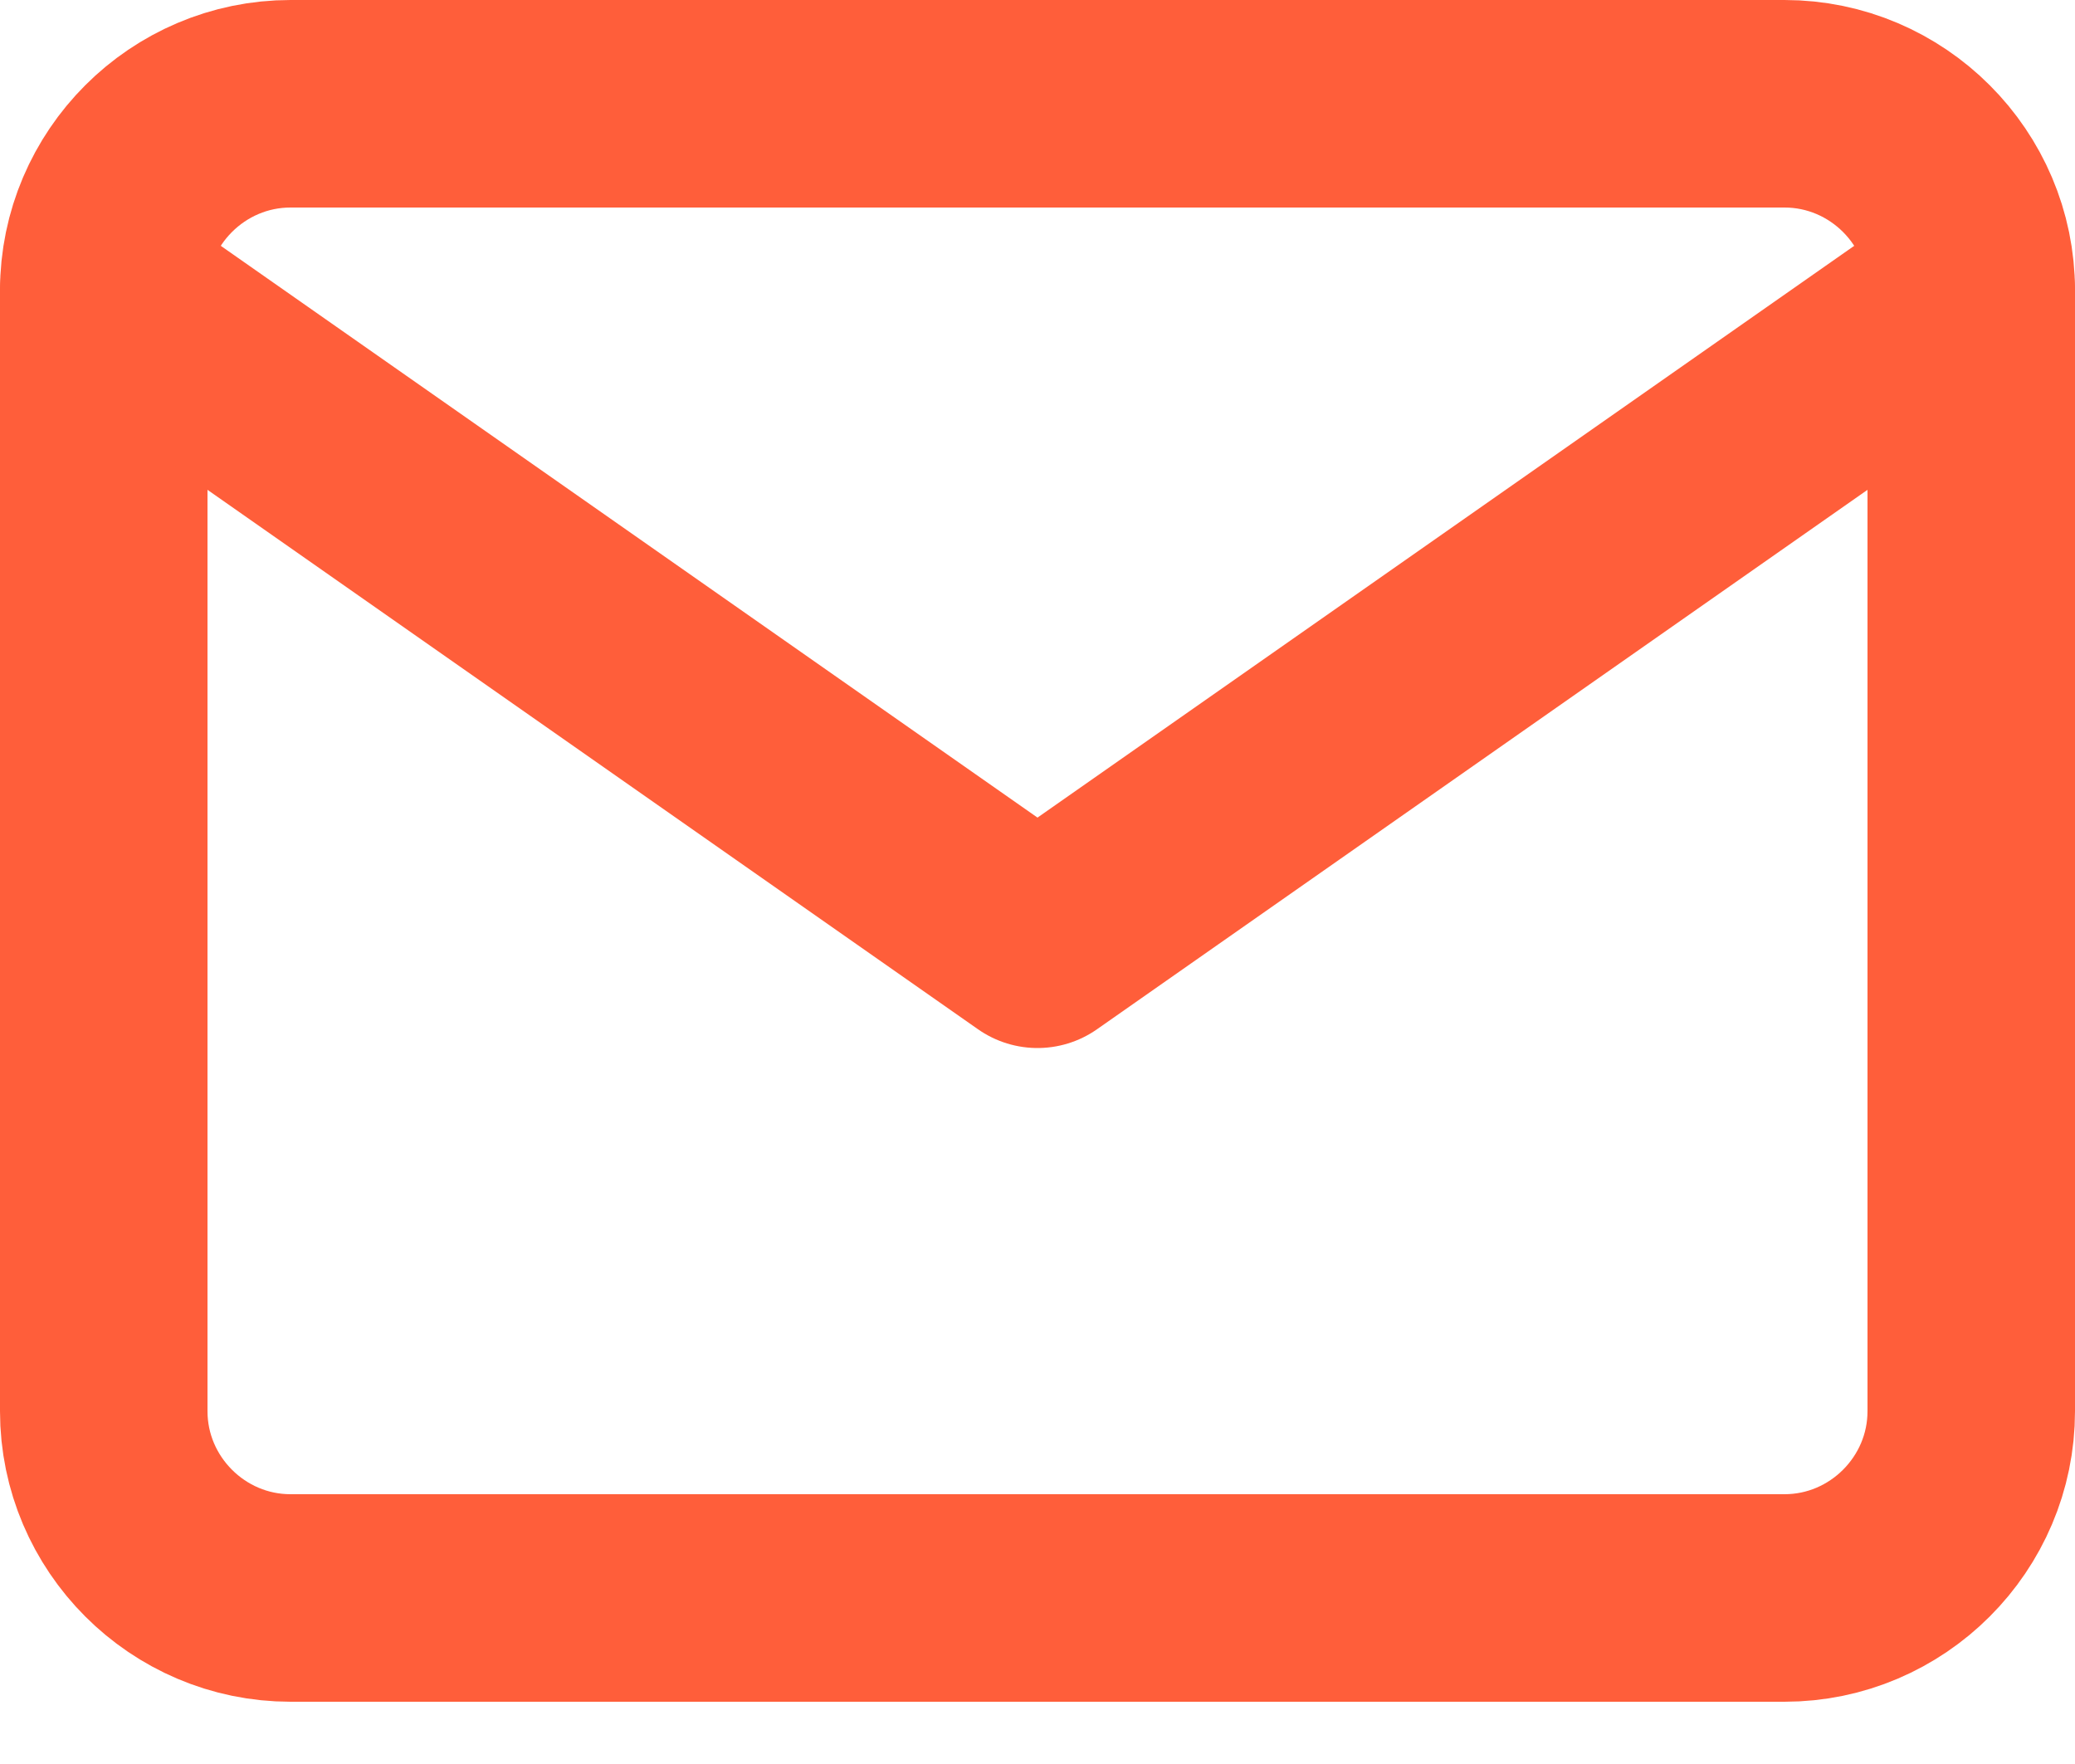
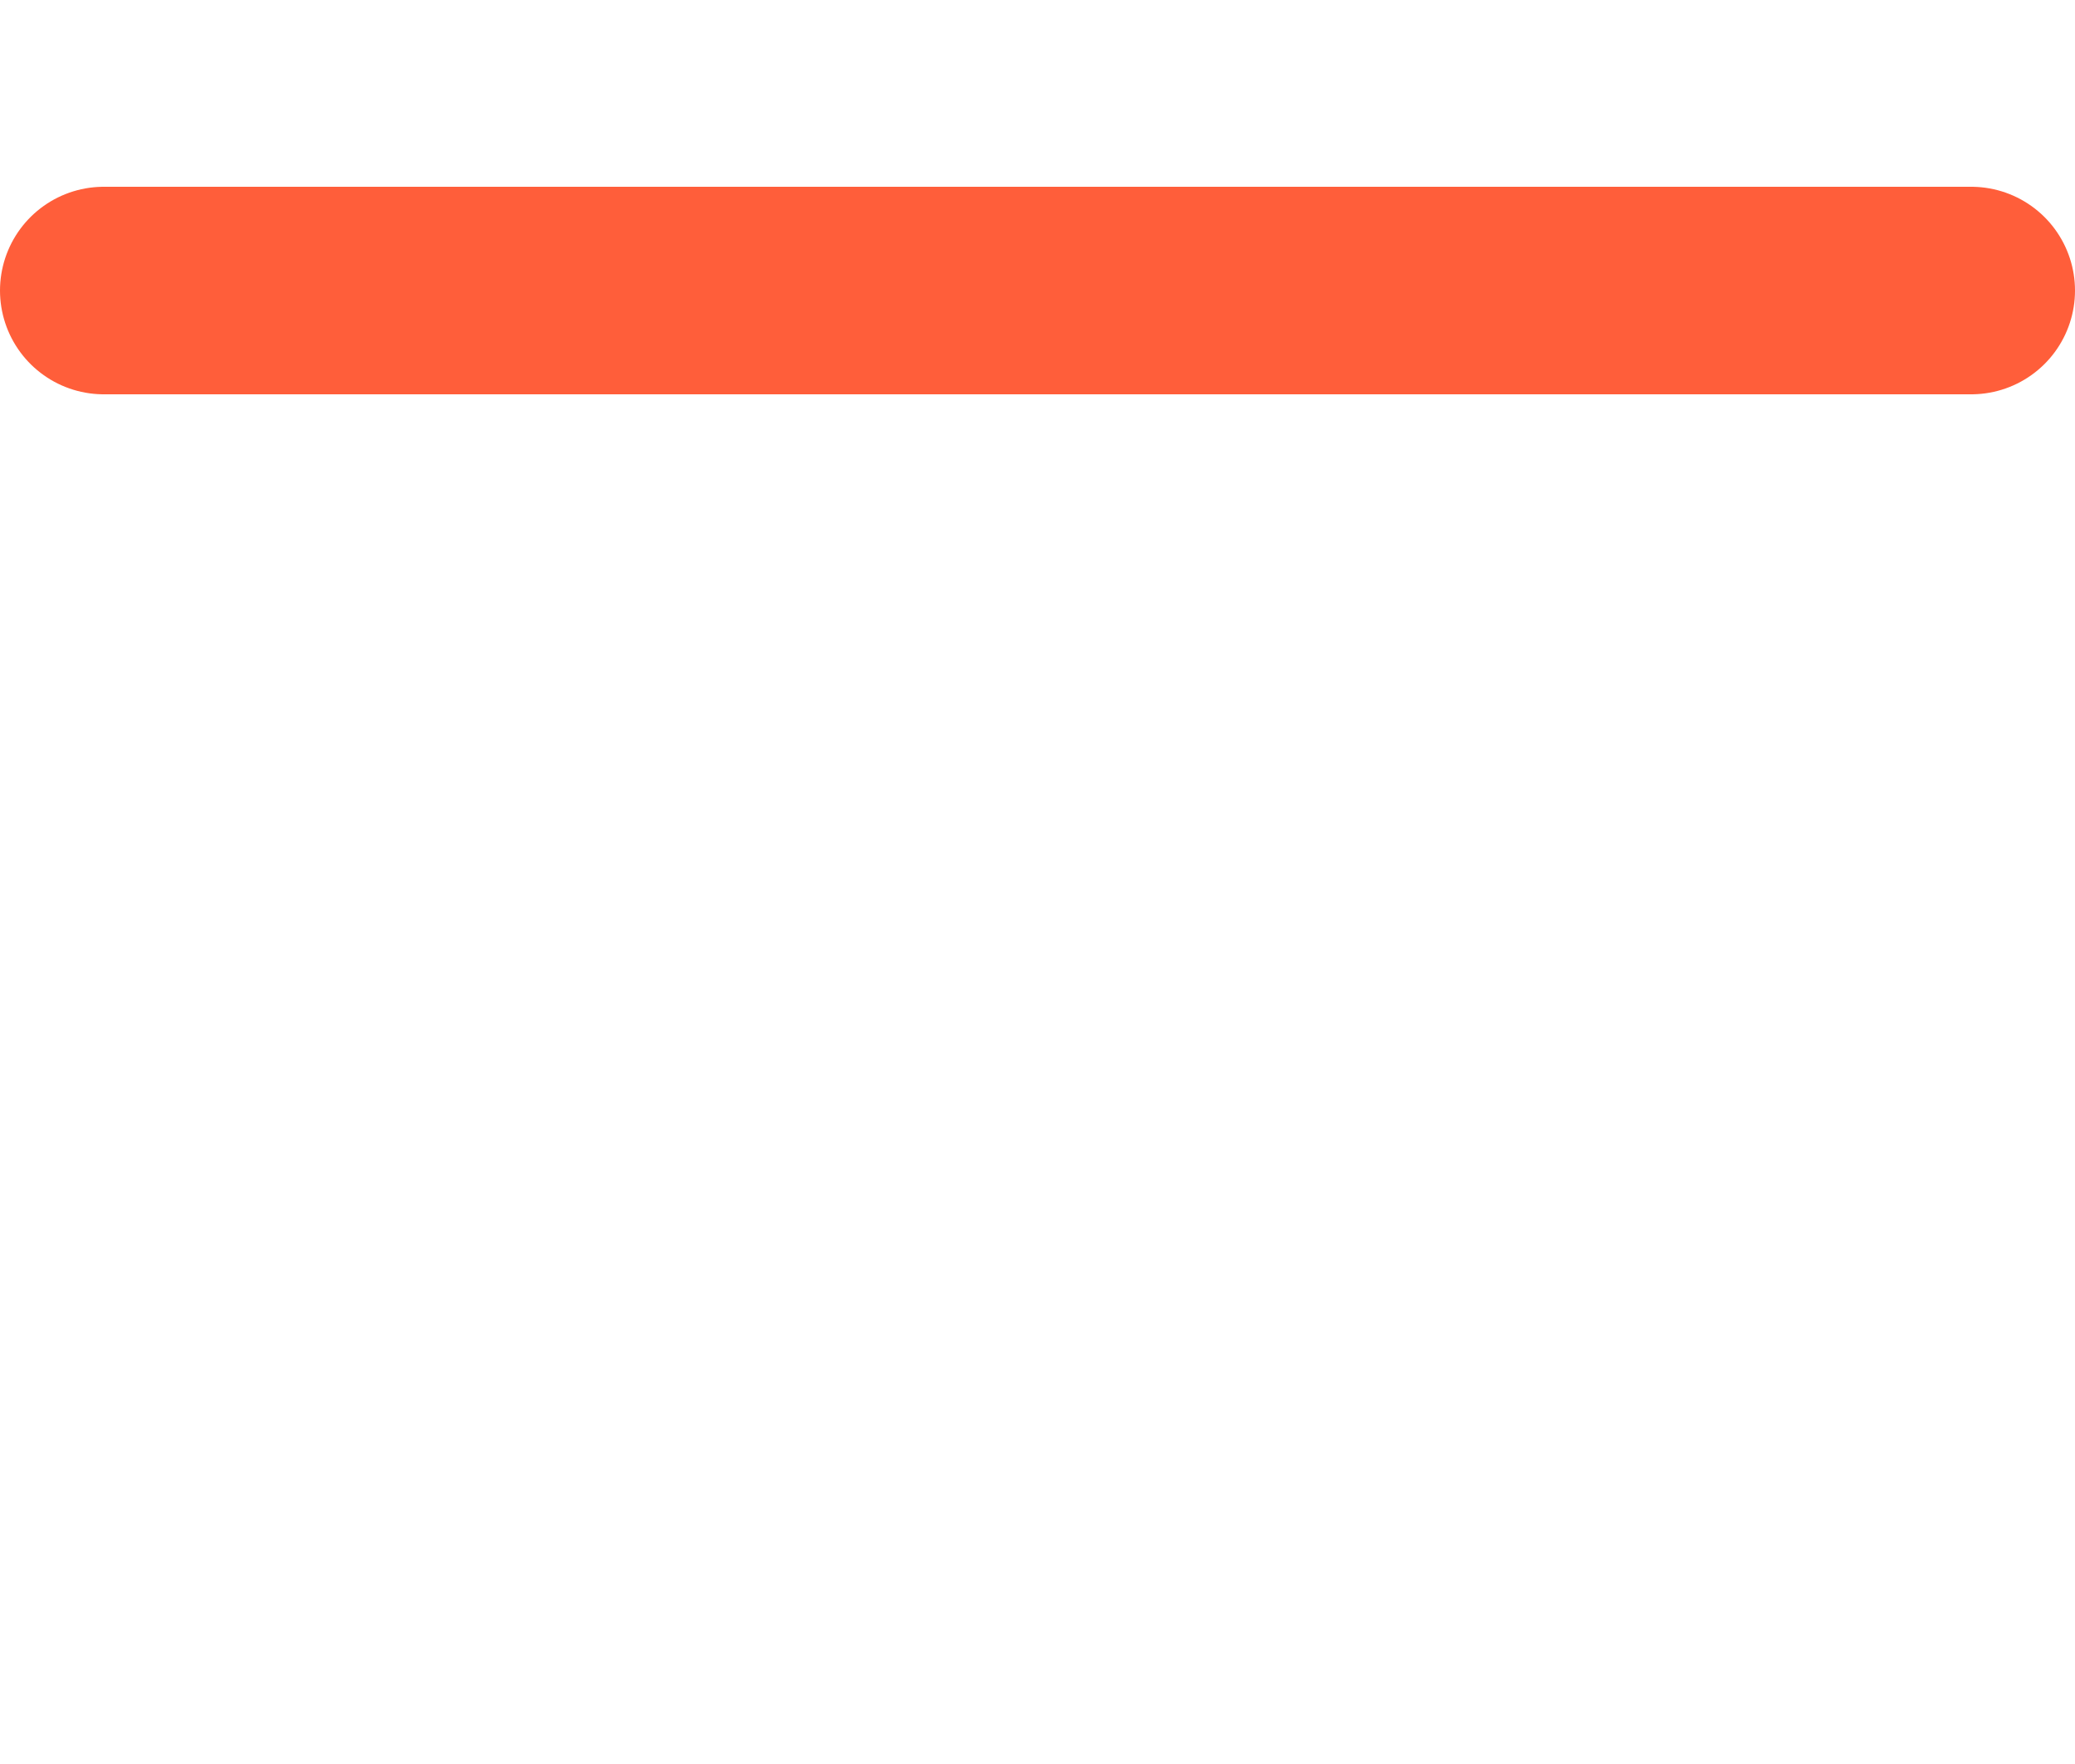
<svg xmlns="http://www.w3.org/2000/svg" width="20" height="17" viewBox="0 0 20 17" fill="none">
-   <path d="M2.8 1H17.2C18.19 1 19 1.81 19 2.8V13.6C19 14.59 18.19 15.4 17.2 15.4H2.8C1.81 15.4 1 14.59 1 13.6V2.8C1 1.81 1.81 1 2.8 1Z" stroke="#FF5E3A" stroke-width="2" stroke-linecap="round" stroke-linejoin="round" />
-   <path d="M19 2.8L10 9.1L1 2.8" stroke="#FF5E3A" stroke-width="2" stroke-linecap="round" stroke-linejoin="round" />
+   <path d="M19 2.8L1 2.8" stroke="#FF5E3A" stroke-width="2" stroke-linecap="round" stroke-linejoin="round" />
</svg>